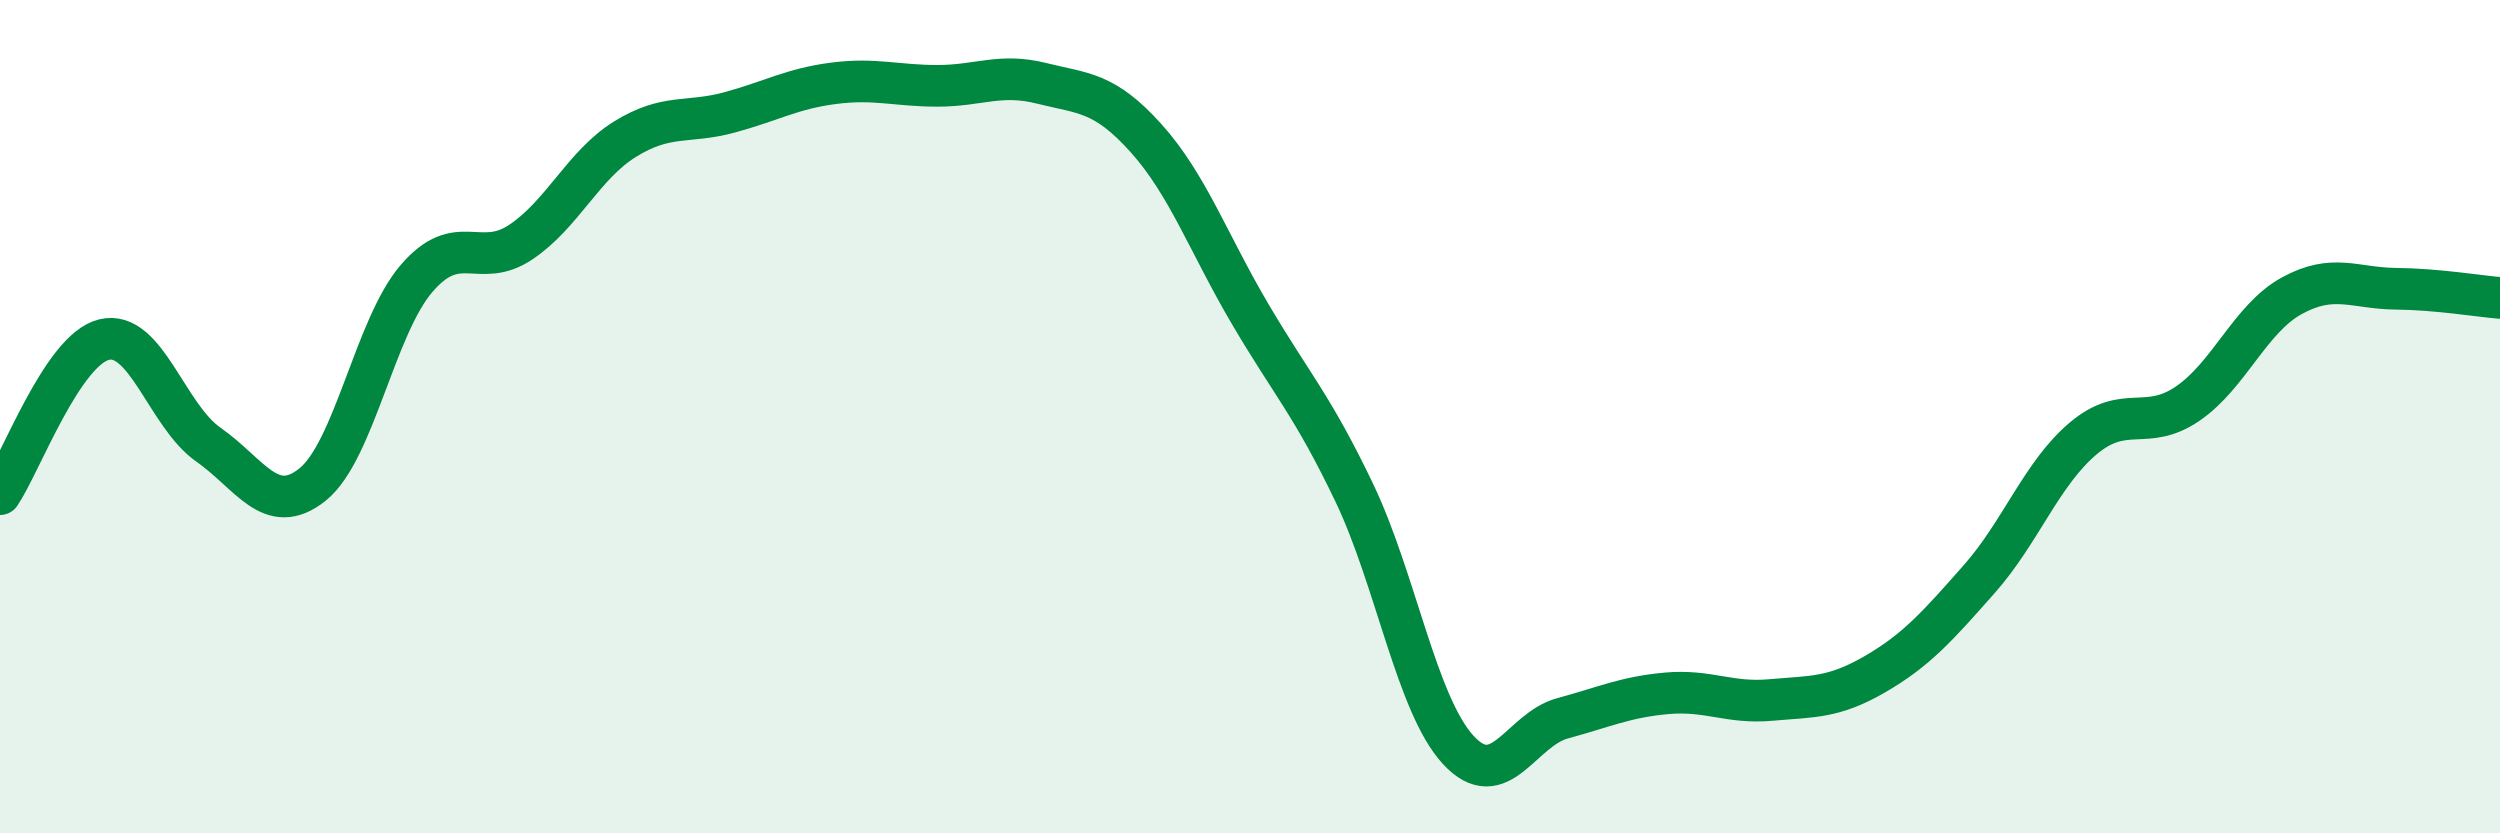
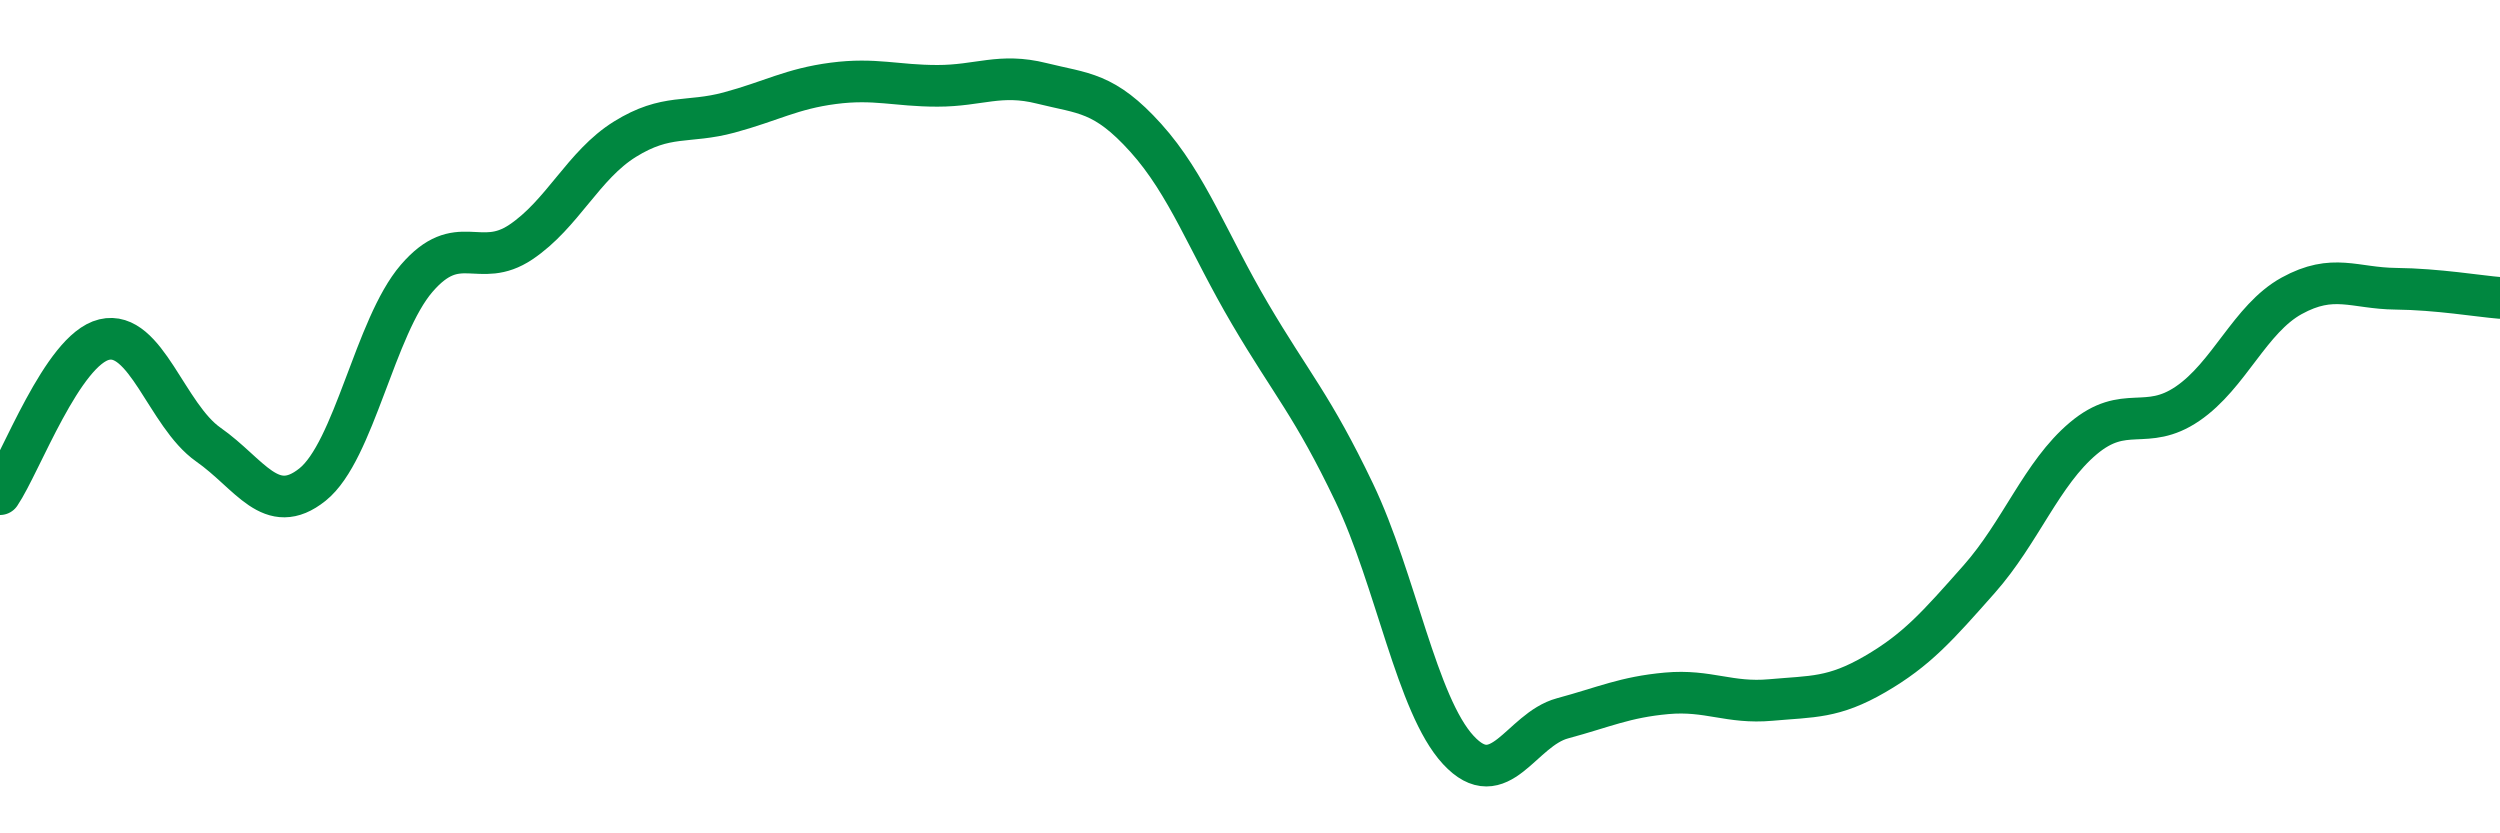
<svg xmlns="http://www.w3.org/2000/svg" width="60" height="20" viewBox="0 0 60 20">
-   <path d="M 0,11.86 C 0.5,11.12 1.5,8.39 2.5,8.15 C 3.5,7.91 4,9.97 5,10.67 C 6,11.37 6.5,12.43 7.5,11.63 C 8.5,10.83 9,7.84 10,6.68 C 11,5.52 11.5,6.48 12.5,5.81 C 13.5,5.14 14,3.96 15,3.34 C 16,2.72 16.5,2.97 17.5,2.7 C 18.5,2.43 19,2.13 20,2 C 21,1.87 21.5,2.06 22.5,2.06 C 23.5,2.06 24,1.75 25,2 C 26,2.25 26.5,2.2 27.5,3.31 C 28.5,4.42 29,5.83 30,7.53 C 31,9.23 31.5,9.73 32.5,11.82 C 33.5,13.91 34,16.92 35,18 C 36,19.08 36.5,17.51 37.5,17.24 C 38.5,16.97 39,16.73 40,16.64 C 41,16.55 41.5,16.89 42.5,16.8 C 43.5,16.71 44,16.76 45,16.18 C 46,15.6 46.5,15.03 47.5,13.9 C 48.5,12.77 49,11.36 50,10.52 C 51,9.68 51.5,10.37 52.5,9.69 C 53.5,9.01 54,7.65 55,7.1 C 56,6.55 56.5,6.92 57.5,6.93 C 58.5,6.94 59.5,7.11 60,7.15L60 20L0 20Z" fill="#008740" opacity="0.1" stroke-linecap="round" stroke-linejoin="round" />
  <path d="M 0,11.86 C 0.5,11.12 1.5,8.39 2.5,8.15 C 3.5,7.91 4,9.97 5,10.67 C 6,11.37 6.5,12.43 7.5,11.63 C 8.5,10.83 9,7.84 10,6.68 C 11,5.52 11.5,6.48 12.5,5.81 C 13.5,5.14 14,3.96 15,3.34 C 16,2.72 16.5,2.97 17.5,2.7 C 18.5,2.43 19,2.13 20,2 C 21,1.87 21.5,2.06 22.5,2.06 C 23.5,2.06 24,1.75 25,2 C 26,2.25 26.5,2.2 27.5,3.31 C 28.5,4.42 29,5.83 30,7.53 C 31,9.23 31.5,9.73 32.5,11.82 C 33.5,13.91 34,16.92 35,18 C 36,19.08 36.5,17.51 37.5,17.24 C 38.5,16.97 39,16.73 40,16.64 C 41,16.55 41.5,16.89 42.5,16.8 C 43.5,16.71 44,16.76 45,16.18 C 46,15.6 46.5,15.03 47.5,13.9 C 48.5,12.77 49,11.36 50,10.52 C 51,9.68 51.5,10.37 52.5,9.69 C 53.5,9.01 54,7.65 55,7.1 C 56,6.55 56.5,6.92 57.5,6.93 C 58.5,6.94 59.5,7.11 60,7.15" stroke="#008740" stroke-width="1" fill="none" stroke-linecap="round" stroke-linejoin="round" />
</svg>